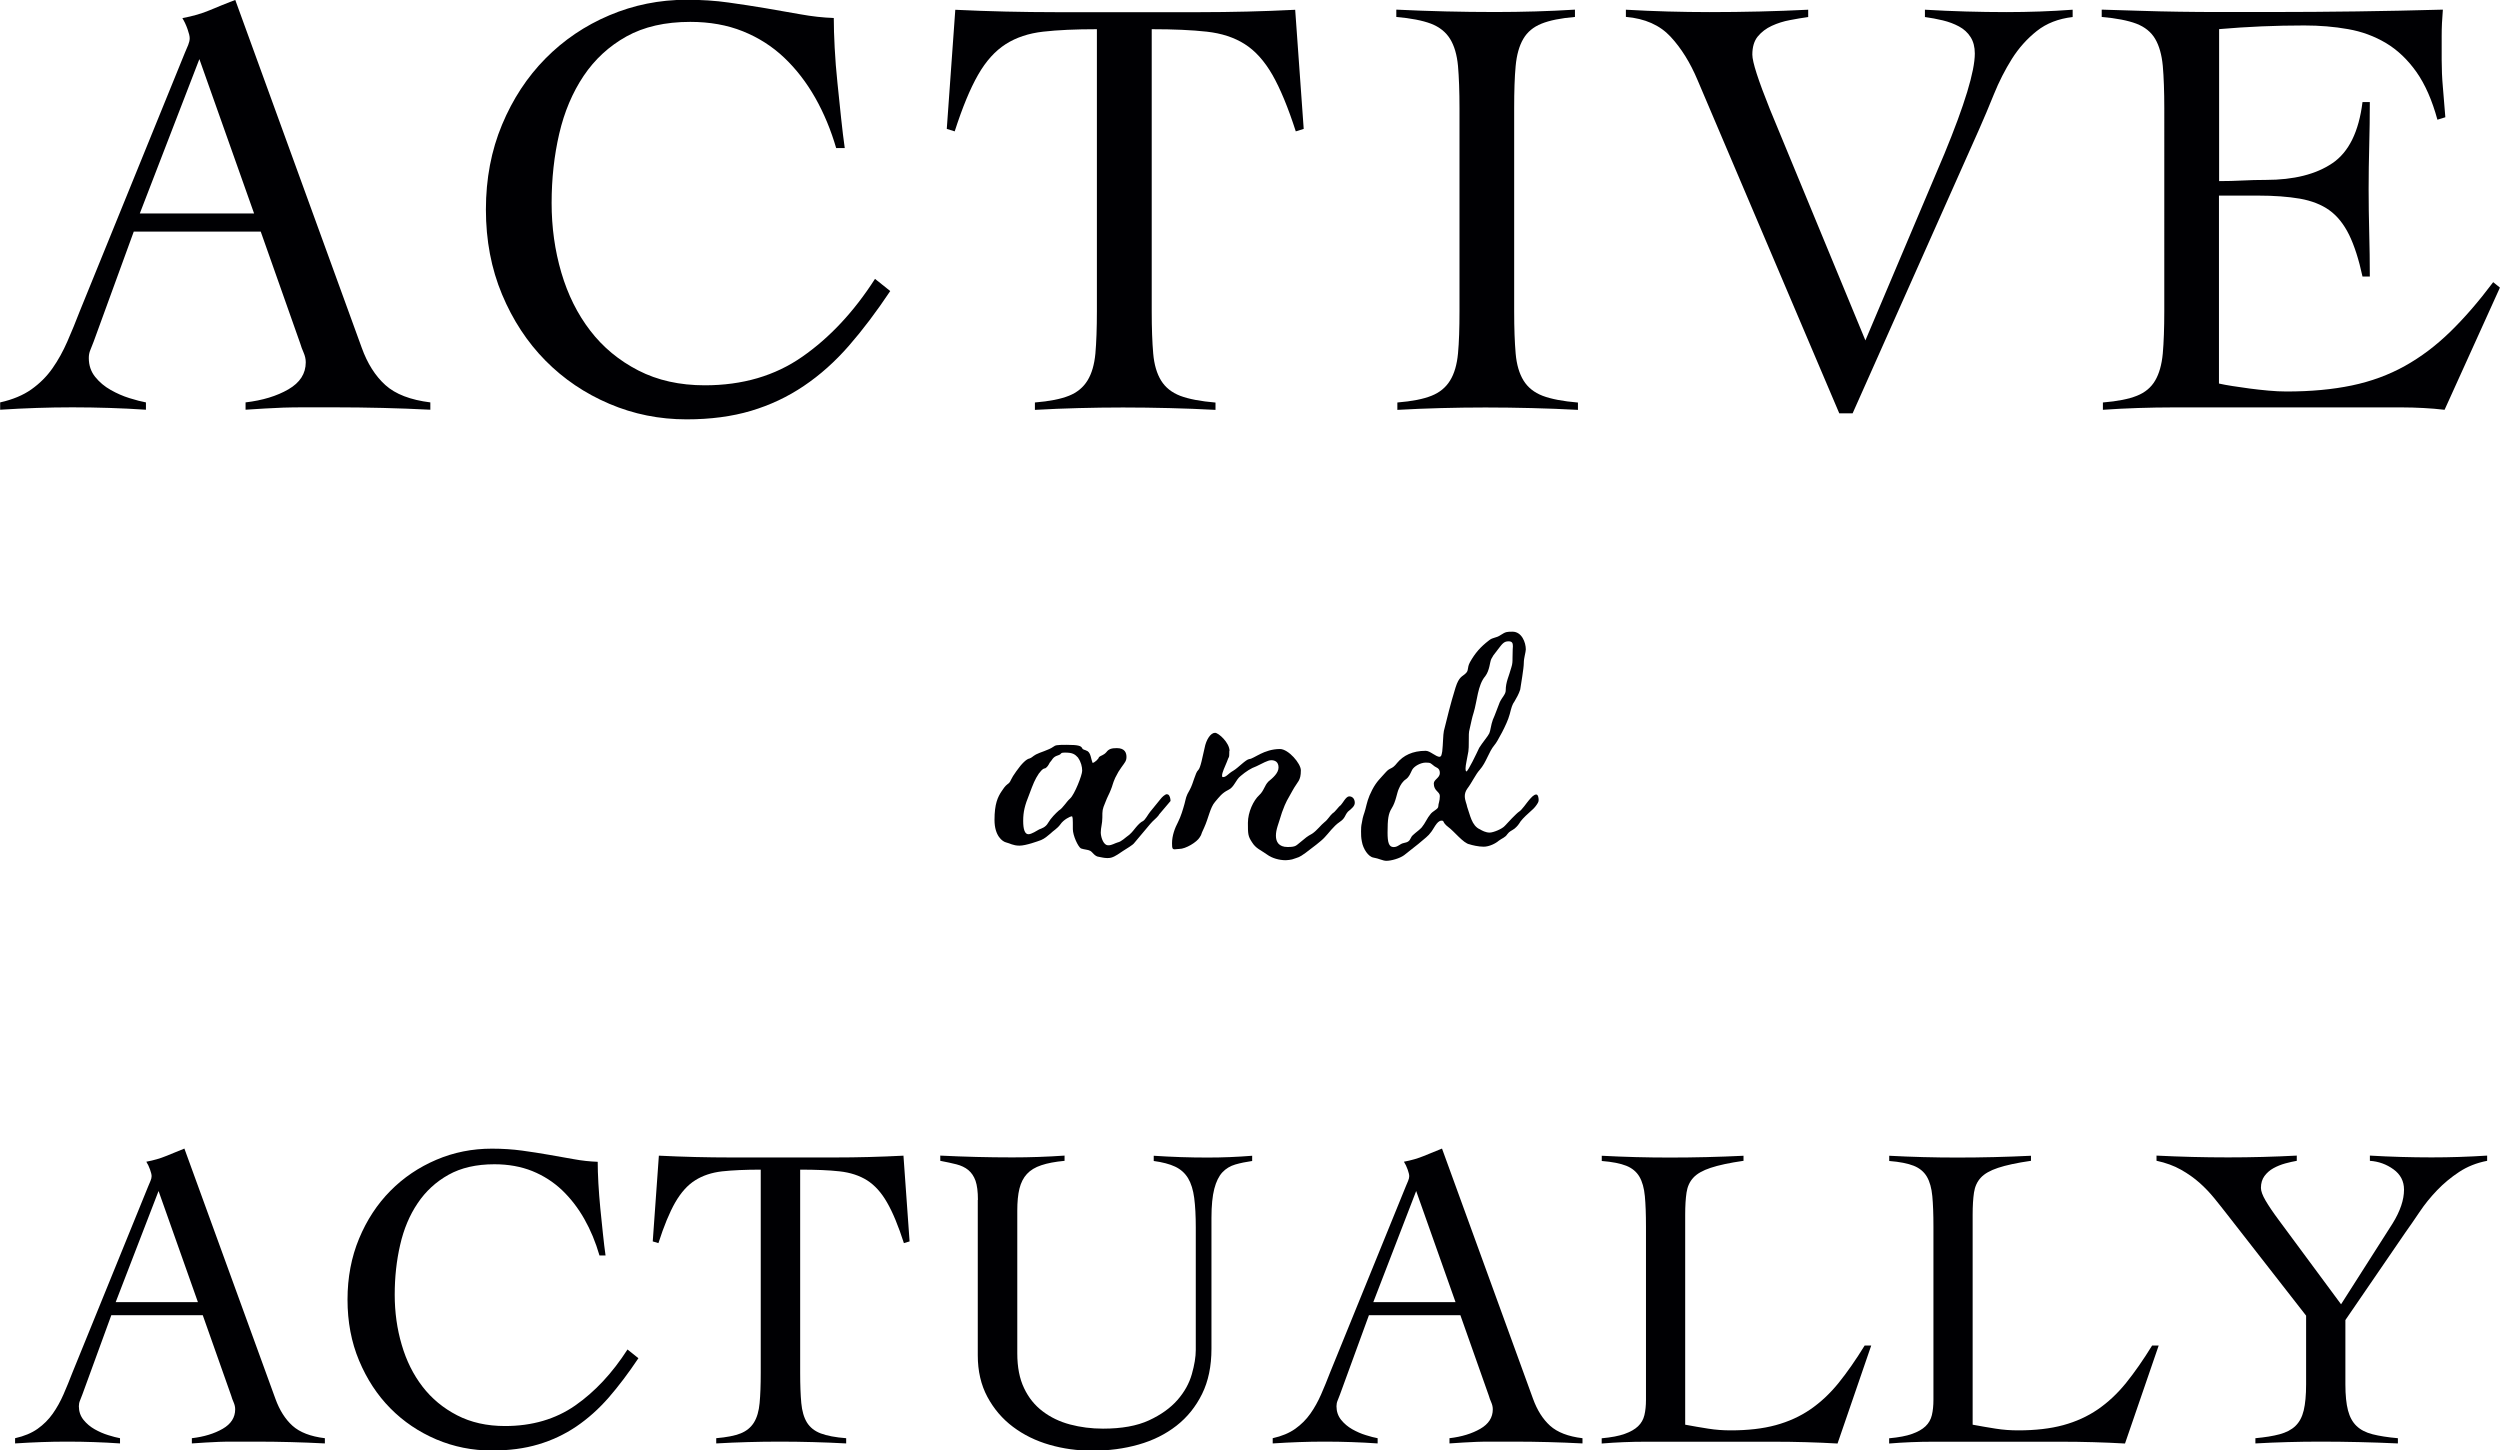
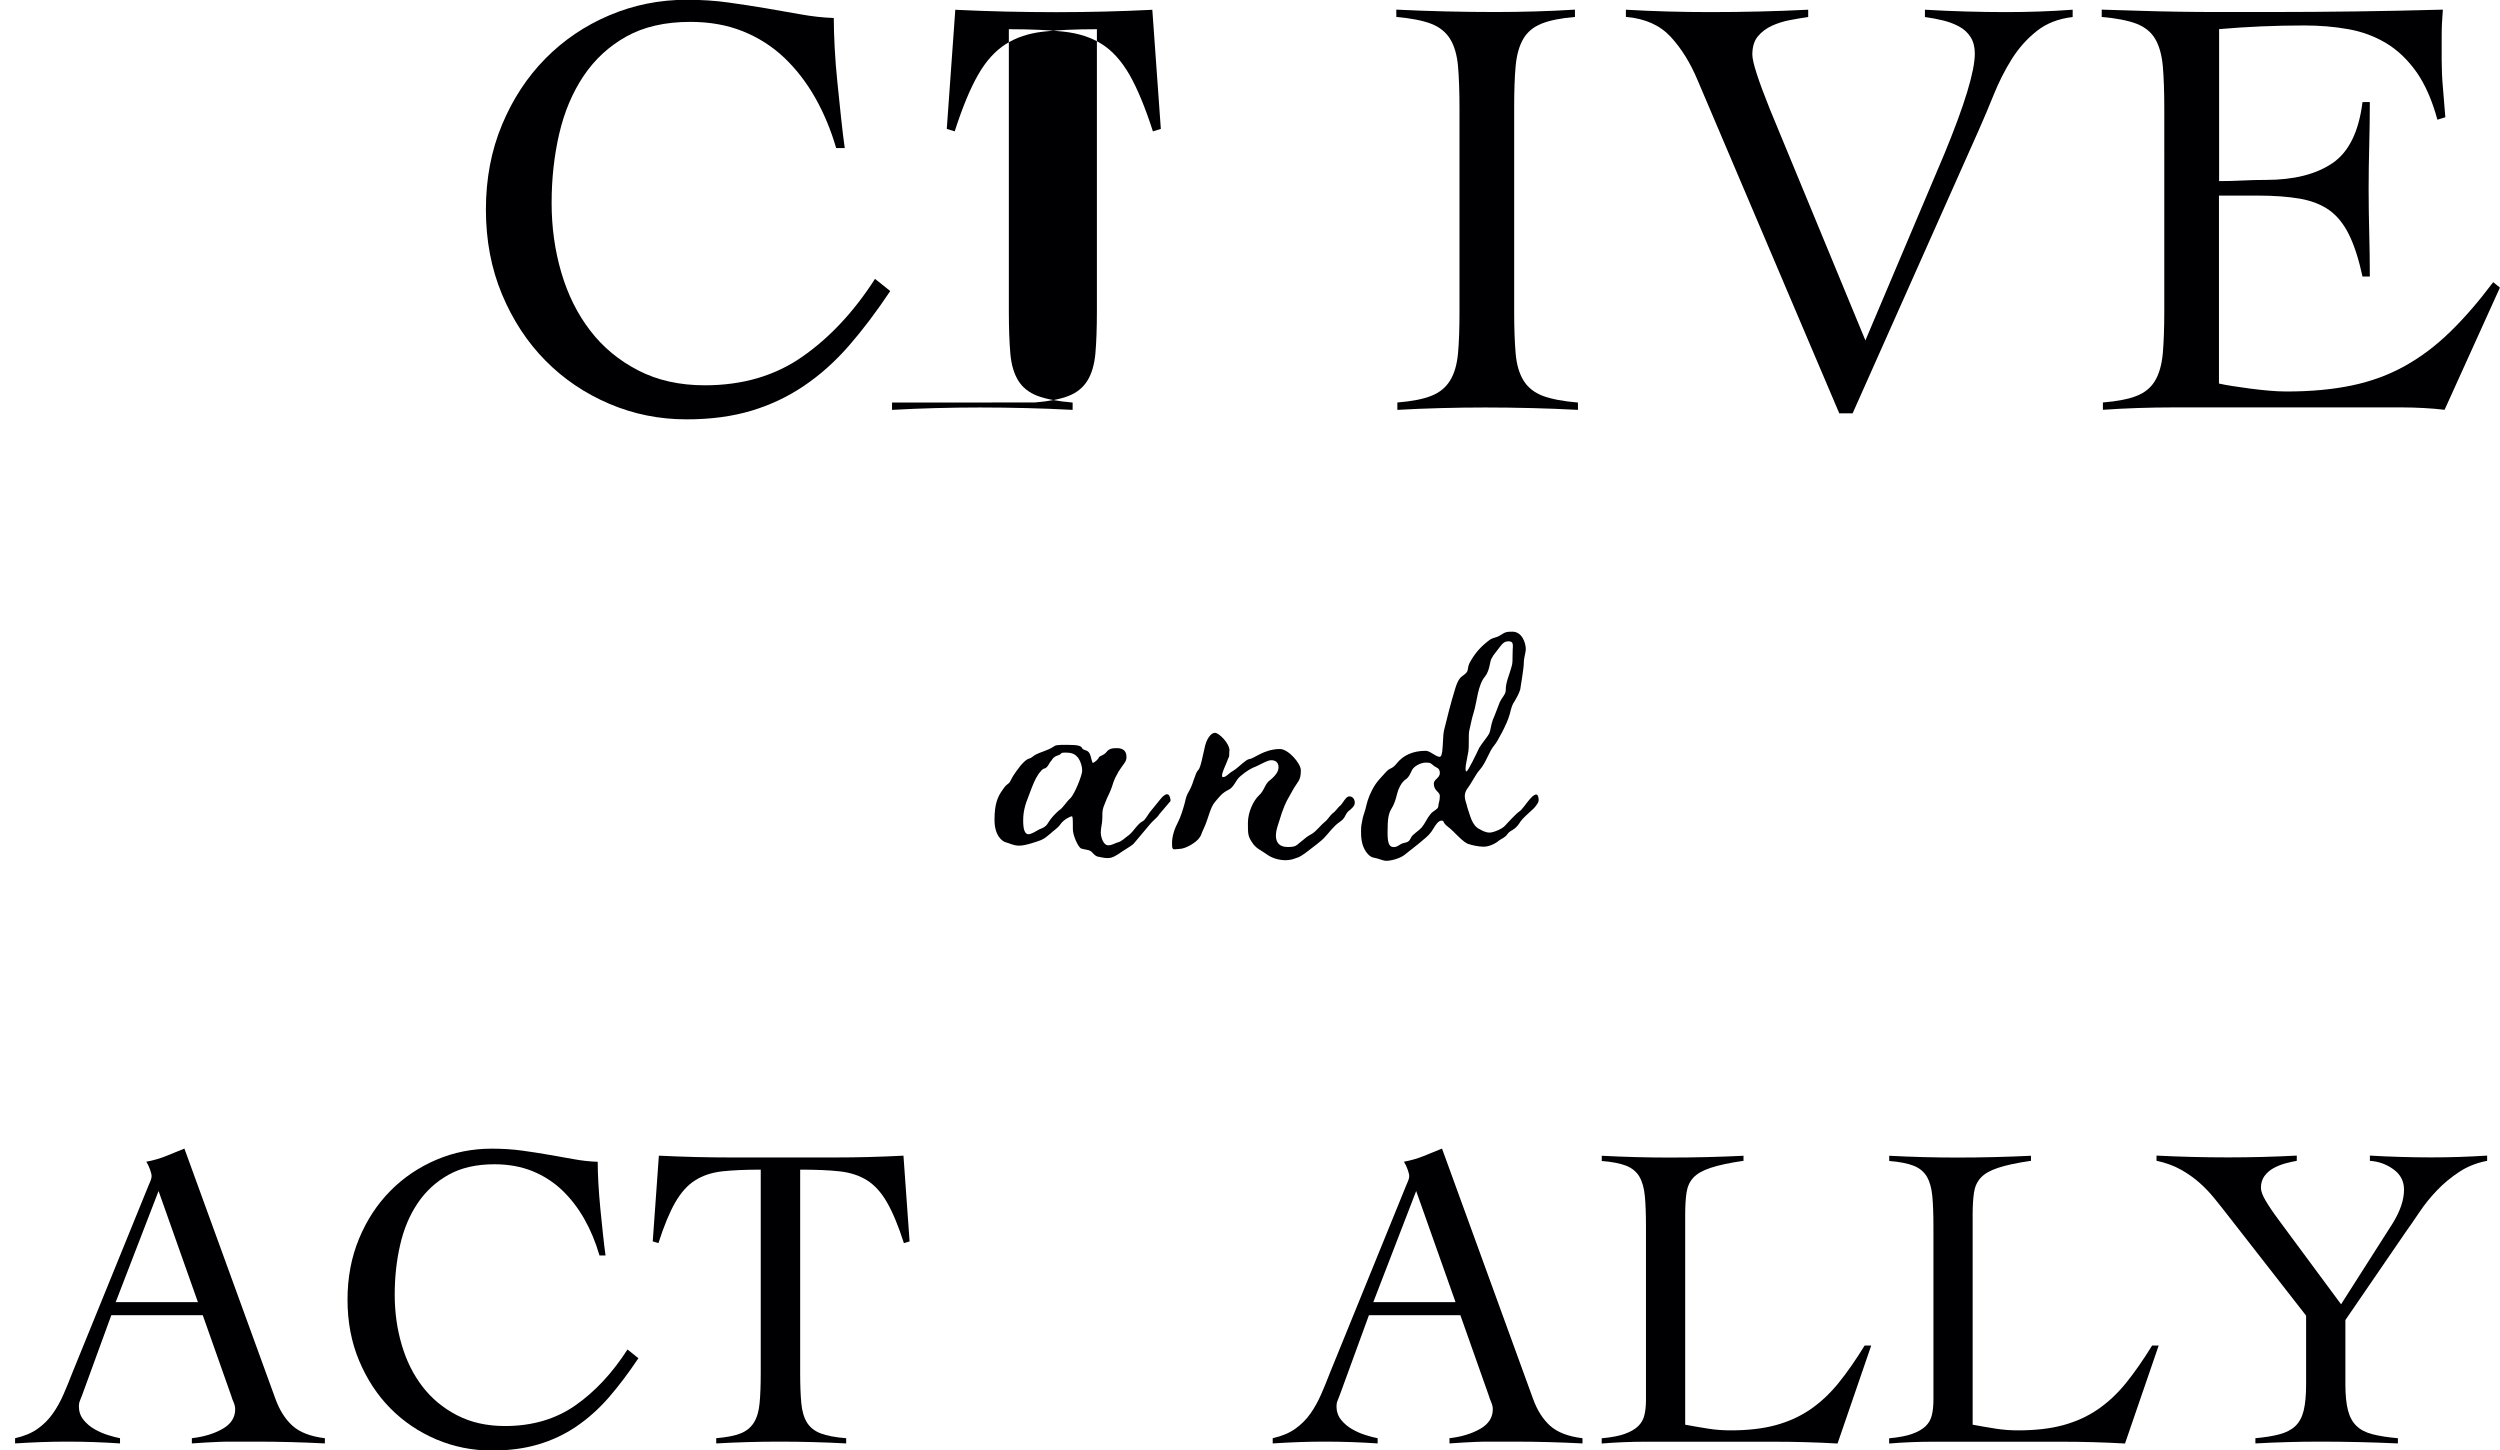
<svg xmlns="http://www.w3.org/2000/svg" id="Layer_2" data-name="Layer 2" viewBox="0 0 334.74 194.21">
  <defs>
    <style>
      .cls-1 {
        fill: #000003;
        stroke-width: 0px;
      }
    </style>
  </defs>
  <g id="_レイヤー_1" data-name="レイヤー 1">
    <g>
      <g>
-         <path class="cls-1" d="M17.91,31.01l-5.37,14.73c-.16.44-.31.81-.45,1.14s-.2.68-.2,1.06c0,.98.29,1.82.85,2.52.57.71,1.26,1.29,2.08,1.75.81.46,1.65.83,2.52,1.1.87.27,1.6.46,2.2.57v.98c-1.63-.11-3.26-.19-4.88-.24-1.63-.05-3.28-.08-4.96-.08s-3.22.03-4.76.08c-1.55.05-3.19.13-4.92.24v-.98c1.68-.38,3.08-.96,4.19-1.75,1.11-.79,2.05-1.72,2.81-2.81.76-1.08,1.42-2.28,1.99-3.58.57-1.3,1.13-2.66,1.67-4.07L24.75,7.08c.16-.38.31-.73.45-1.06.13-.33.2-.62.2-.9s-.1-.68-.29-1.22c-.19-.54-.42-1.03-.69-1.47,1.41-.27,2.63-.62,3.66-1.06,1.03-.43,2.17-.9,3.42-1.38l16.93,46.56c.76,2.12,1.82,3.79,3.17,5.01s3.36,1.99,6.02,2.32v.98c-2.17-.11-4.3-.19-6.39-.24-2.09-.05-4.27-.08-6.55-.08h-3.83c-1.09,0-2.06.01-2.93.04-.87.03-1.7.07-2.48.12-.79.05-1.64.11-2.56.16v-.98c2.28-.27,4.19-.85,5.74-1.75s2.32-2.1,2.32-3.62c0-.43-.1-.87-.29-1.3-.19-.43-.34-.84-.45-1.22l-5.29-14.98h-17.01ZM26.7,7.9l-7.98,20.68h15.3l-7.33-20.68Z" />
        <path class="cls-1" d="M111.97,19.86c-.71-2.44-1.64-4.69-2.81-6.76-1.17-2.06-2.55-3.85-4.15-5.37-1.6-1.52-3.45-2.7-5.54-3.54-2.09-.84-4.44-1.26-7.04-1.26-3.37,0-6.21.65-8.55,1.95-2.33,1.3-4.25,3.07-5.74,5.29-1.49,2.23-2.58,4.8-3.26,7.73-.68,2.93-1.02,6.02-1.02,9.28s.43,6.36,1.3,9.32c.87,2.96,2.16,5.55,3.87,7.77,1.71,2.23,3.85,4,6.43,5.33,2.58,1.33,5.55,1.99,8.91,1.99,5.05,0,9.4-1.27,13.06-3.83,3.66-2.55,6.91-6.02,9.73-10.42l2.04,1.63c-1.85,2.77-3.69,5.21-5.54,7.33-1.85,2.12-3.85,3.91-6.02,5.37-2.17,1.47-4.53,2.58-7.08,3.34-2.55.76-5.43,1.14-8.63,1.14-3.64,0-7.08-.69-10.34-2.08s-6.11-3.31-8.55-5.78c-2.44-2.47-4.38-5.43-5.82-8.87-1.44-3.45-2.16-7.23-2.16-11.36s.72-7.91,2.16-11.36c1.44-3.45,3.38-6.4,5.82-8.87,2.44-2.47,5.29-4.4,8.55-5.78,3.26-1.38,6.7-2.08,10.34-2.08,2.01,0,3.88.12,5.62.37,1.74.24,3.4.5,5.01.77,1.6.27,3.15.54,4.64.81,1.49.27,2.97.44,4.44.49,0,1.14.04,2.47.12,3.99.08,1.52.2,3.08.37,4.68.16,1.6.33,3.17.49,4.72.16,1.55.33,2.89.49,4.03h-1.14Z" />
-         <path class="cls-1" d="M138.57,53.89c1.95-.16,3.47-.46,4.56-.9,1.08-.43,1.91-1.11,2.48-2.04.57-.92.92-2.13,1.06-3.62.13-1.49.2-3.38.2-5.66V3.91c-2.88,0-5.28.11-7.2.33-1.93.22-3.6.77-5.01,1.67s-2.65,2.27-3.7,4.11c-1.06,1.85-2.1,4.37-3.13,7.57l-1.06-.33,1.14-15.95c2.28.11,4.53.19,6.76.24,2.22.05,4.48.08,6.76.08h19.13c2.17,0,4.31-.03,6.43-.08,2.12-.05,4.26-.13,6.43-.24l1.14,15.95-1.06.33c-1.03-3.2-2.08-5.73-3.13-7.57-1.06-1.84-2.29-3.22-3.7-4.11-1.41-.9-3.11-1.45-5.09-1.67-1.98-.22-4.44-.33-7.37-.33v37.77c0,2.28.07,4.17.2,5.66.13,1.49.49,2.7,1.06,3.62.57.92,1.42,1.6,2.56,2.04,1.14.43,2.71.73,4.72.9v.98c-2.06-.11-4.12-.19-6.19-.24-2.06-.05-4.12-.08-6.19-.08s-3.99.03-5.94.08c-1.95.05-3.91.13-5.86.24v-.98Z" />
+         <path class="cls-1" d="M138.57,53.89c1.95-.16,3.47-.46,4.56-.9,1.08-.43,1.91-1.11,2.48-2.04.57-.92.92-2.13,1.06-3.62.13-1.49.2-3.38.2-5.66V3.91c-2.88,0-5.28.11-7.2.33-1.93.22-3.6.77-5.01,1.67s-2.65,2.27-3.7,4.11c-1.06,1.85-2.1,4.37-3.13,7.57l-1.06-.33,1.14-15.95c2.28.11,4.53.19,6.76.24,2.22.05,4.48.08,6.76.08c2.17,0,4.31-.03,6.43-.08,2.12-.05,4.26-.13,6.43-.24l1.14,15.95-1.06.33c-1.03-3.2-2.08-5.73-3.13-7.57-1.06-1.84-2.29-3.22-3.7-4.11-1.41-.9-3.11-1.45-5.09-1.67-1.98-.22-4.44-.33-7.37-.33v37.77c0,2.28.07,4.17.2,5.66.13,1.49.49,2.7,1.06,3.62.57.92,1.42,1.6,2.56,2.04,1.14.43,2.71.73,4.72.9v.98c-2.06-.11-4.12-.19-6.19-.24-2.06-.05-4.12-.08-6.19-.08s-3.99.03-5.94.08c-1.95.05-3.91.13-5.86.24v-.98Z" />
        <path class="cls-1" d="M187.12,53.89c1.95-.16,3.47-.46,4.56-.9,1.08-.43,1.91-1.11,2.48-2.04.57-.92.92-2.13,1.06-3.62.14-1.49.2-3.38.2-5.66V14.49c0-2.28-.07-4.16-.2-5.66-.14-1.49-.49-2.7-1.06-3.62-.57-.92-1.42-1.6-2.56-2.04-1.14-.43-2.69-.73-4.64-.9v-.98c2.28.11,4.49.19,6.63.24,2.14.05,4.36.08,6.63.08,1.79,0,3.58-.03,5.37-.08,1.79-.05,3.55-.13,5.29-.24v.98c-1.9.16-3.39.46-4.48.9-1.09.44-1.9,1.11-2.44,2.04-.54.92-.88,2.13-1.02,3.62-.14,1.49-.2,3.38-.2,5.66v27.19c0,2.28.07,4.17.2,5.66.13,1.49.49,2.7,1.06,3.62.57.92,1.42,1.6,2.56,2.04,1.14.43,2.71.73,4.72.9v.98c-2.06-.11-4.12-.19-6.19-.24-2.06-.05-4.12-.08-6.19-.08s-3.99.03-5.94.08c-1.95.05-3.91.13-5.86.24v-.98Z" />
        <path class="cls-1" d="M217.69,1.3c1.9.11,3.77.19,5.62.24,1.84.05,3.72.08,5.62.08,2.28,0,4.5-.03,6.67-.08,2.17-.05,4.34-.13,6.51-.24v.98c-.76.11-1.58.24-2.44.41-.87.16-1.68.42-2.44.77-.76.35-1.38.83-1.87,1.42-.49.6-.73,1.41-.73,2.44,0,.98.79,3.42,2.36,7.33l12.78,30.93,10.58-24.99c2.71-6.57,4.07-11.04,4.07-13.43,0-.87-.19-1.6-.57-2.2-.38-.6-.9-1.07-1.55-1.42-.65-.35-1.37-.62-2.16-.81-.79-.19-1.59-.34-2.4-.45v-.98c1.84.11,3.68.19,5.49.24,1.82.05,3.62.08,5.41.08,1.52,0,3.01-.03,4.48-.08,1.46-.05,2.93-.13,4.4-.24v.98c-1.9.22-3.5.84-4.8,1.87-1.3,1.03-2.42,2.28-3.34,3.74-.92,1.47-1.72,3.04-2.4,4.72-.68,1.68-1.34,3.26-1.99,4.72l-16.93,38.01h-1.79l-18.97-44.61c-.98-2.33-2.18-4.27-3.62-5.82-1.44-1.55-3.43-2.43-5.98-2.65v-.98Z" />
        <path class="cls-1" d="M297.13,51.36c.49.11,1.08.22,1.79.33.71.11,1.47.22,2.28.33.81.11,1.66.2,2.52.28.87.08,1.68.12,2.44.12,3.26,0,6.17-.27,8.75-.81,2.58-.54,4.94-1.41,7.08-2.6,2.14-1.19,4.16-2.71,6.06-4.56,1.9-1.84,3.83-4.07,5.78-6.67l.9.73-7.41,16.36c-.92-.11-1.87-.19-2.85-.24-.98-.05-1.93-.08-2.85-.08h-30.61c-1.57,0-3.15.03-4.72.08-1.57.05-3.15.13-4.72.24v-.98c1.95-.16,3.47-.46,4.56-.9,1.08-.43,1.9-1.11,2.44-2.04.54-.92.88-2.13,1.02-3.62.13-1.49.2-3.38.2-5.66V14.49c0-2.28-.07-4.16-.2-5.66-.14-1.49-.48-2.7-1.02-3.62-.54-.92-1.38-1.6-2.52-2.04-1.14-.43-2.69-.73-4.64-.9v-.98c1.84.05,3.59.11,5.25.16,1.65.05,3.36.1,5.13.12,1.76.03,3.63.04,5.62.04h6.72c3.8,0,7.6-.03,11.4-.08,3.8-.05,7.65-.13,11.56-.24-.05.6-.09,1.19-.12,1.79-.03.6-.04,1.17-.04,1.71v3.26c0,1.19.05,2.4.16,3.62.11,1.22.22,2.56.33,4.03l-1.06.33c-.71-2.6-1.64-4.73-2.81-6.39-1.17-1.65-2.52-2.94-4.07-3.87-1.55-.92-3.24-1.55-5.09-1.87-1.85-.33-3.8-.49-5.86-.49-3.8,0-7.6.16-11.4.49v20.35c1.08,0,2.13-.03,3.13-.08,1-.05,2.05-.08,3.13-.08,3.74,0,6.72-.75,8.91-2.24,2.2-1.49,3.54-4.22,4.03-8.18h.98c0,1.95-.03,3.91-.08,5.86-.05,1.95-.08,3.88-.08,5.78s.03,3.91.08,5.86c.05,1.95.08,3.91.08,5.86h-.98c-.49-2.28-1.09-4.14-1.79-5.58-.71-1.44-1.59-2.54-2.65-3.3-1.06-.76-2.38-1.27-3.95-1.55-1.58-.27-3.45-.41-5.62-.41h-5.21v25.15Z" />
        <path class="cls-1" d="M14.9,176.11l-3.87,10.6c-.12.31-.22.59-.32.82s-.15.49-.15.76c0,.7.21,1.31.62,1.82.41.51.91.93,1.49,1.26.59.33,1.19.6,1.82.79.62.2,1.15.33,1.58.41v.7c-1.17-.08-2.34-.14-3.51-.18-1.17-.04-2.36-.06-3.57-.06s-2.31.02-3.43.06c-1.11.04-2.29.1-3.54.18v-.7c1.21-.27,2.22-.69,3.02-1.26.8-.57,1.47-1.24,2.02-2.02.55-.78,1.03-1.64,1.44-2.58.41-.94.81-1.91,1.2-2.93l10.13-24.9c.12-.27.22-.53.32-.76.1-.23.15-.45.15-.64s-.07-.49-.21-.88c-.14-.39-.3-.74-.5-1.05,1.01-.19,1.89-.45,2.64-.76.74-.31,1.56-.64,2.46-1l12.19,33.51c.55,1.52,1.31,2.72,2.28,3.6.98.88,2.42,1.44,4.34,1.67v.7c-1.56-.08-3.1-.14-4.6-.18-1.5-.04-3.08-.06-4.72-.06h-2.75c-.78,0-1.49,0-2.11.03-.62.02-1.22.05-1.79.09-.57.04-1.18.08-1.84.12v-.7c1.64-.19,3.02-.62,4.13-1.26,1.11-.64,1.67-1.51,1.67-2.61,0-.31-.07-.62-.21-.94-.14-.31-.24-.6-.32-.88l-3.81-10.78h-12.24ZM21.23,159.47l-5.74,14.88h11.01l-5.27-14.88Z" />
        <path class="cls-1" d="M80.26,168.08c-.51-1.76-1.18-3.38-2.02-4.86-.84-1.48-1.84-2.77-2.99-3.87-1.15-1.09-2.48-1.94-3.98-2.55-1.5-.6-3.19-.91-5.07-.91-2.42,0-4.47.47-6.15,1.41-1.68.94-3.06,2.21-4.13,3.81-1.08,1.6-1.86,3.46-2.34,5.57-.49,2.11-.73,4.34-.73,6.68s.31,4.58.94,6.71c.62,2.13,1.55,3.99,2.78,5.59,1.23,1.6,2.77,2.88,4.63,3.84,1.85.96,3.99,1.44,6.42,1.44,3.63,0,6.77-.92,9.4-2.75,2.64-1.84,4.97-4.34,7-7.5l1.46,1.17c-1.33,1.99-2.66,3.75-3.98,5.27-1.33,1.52-2.77,2.81-4.33,3.87-1.56,1.05-3.26,1.86-5.1,2.4-1.84.55-3.91.82-6.21.82-2.62,0-5.1-.5-7.44-1.49-2.34-1-4.39-2.38-6.15-4.16-1.76-1.78-3.15-3.91-4.19-6.39-1.04-2.48-1.55-5.2-1.55-8.17s.52-5.69,1.55-8.17c1.03-2.48,2.43-4.61,4.19-6.39,1.76-1.78,3.81-3.16,6.15-4.16,2.34-1,4.82-1.49,7.44-1.49,1.44,0,2.79.09,4.04.26s2.45.36,3.6.56c1.15.2,2.26.39,3.34.59,1.07.2,2.14.31,3.19.35,0,.82.03,1.78.09,2.87.06,1.09.15,2.22.26,3.37.12,1.15.23,2.28.35,3.4s.23,2.08.35,2.9h-.82Z" />
        <path class="cls-1" d="M95.88,192.57c1.41-.12,2.5-.33,3.28-.64.78-.31,1.38-.8,1.79-1.46.41-.66.66-1.53.76-2.61.1-1.07.15-2.43.15-4.07v-27.18c-2.07,0-3.8.08-5.18.23-1.39.16-2.59.56-3.6,1.2-1.02.64-1.9,1.63-2.67,2.96-.76,1.33-1.51,3.14-2.25,5.45l-.76-.23.82-11.48c1.64.08,3.26.14,4.86.18,1.6.04,3.22.06,4.86.06h13.77c1.56,0,3.11-.02,4.63-.06,1.52-.04,3.07-.1,4.63-.18l.82,11.48-.76.23c-.74-2.3-1.49-4.12-2.26-5.45-.76-1.33-1.65-2.31-2.67-2.96-1.02-.64-2.24-1.04-3.66-1.2-1.43-.16-3.19-.23-5.3-.23v27.18c0,1.64.05,3,.15,4.07.1,1.07.35,1.94.76,2.61.41.66,1.03,1.15,1.85,1.46.82.31,1.95.53,3.4.64v.7c-1.48-.08-2.97-.14-4.45-.18-1.49-.04-2.97-.06-4.45-.06s-2.87.02-4.28.06c-1.41.04-2.81.1-4.22.18v-.7Z" />
-         <path class="cls-1" d="M130.94,160.65c0-1.09-.11-1.94-.32-2.55-.22-.61-.54-1.08-.97-1.44-.43-.35-.96-.6-1.58-.76-.62-.16-1.35-.31-2.17-.47v-.7c1.64.08,3.25.14,4.83.18,1.58.04,3.19.06,4.83.06,1.17,0,2.33-.02,3.49-.06,1.15-.04,2.31-.1,3.49-.18v.7c-1.25.12-2.29.31-3.11.59-.82.27-1.46.66-1.93,1.17-.47.51-.8,1.16-1,1.96-.2.8-.29,1.79-.29,2.96v19.1c0,1.84.3,3.39.91,4.66.6,1.27,1.43,2.3,2.49,3.1,1.05.8,2.27,1.39,3.66,1.76,1.39.37,2.86.56,4.42.56,2.5,0,4.55-.37,6.15-1.11,1.6-.74,2.87-1.65,3.81-2.72.94-1.07,1.58-2.23,1.93-3.46.35-1.23.53-2.31.53-3.25v-16.4c0-1.56-.07-2.88-.21-3.95-.14-1.07-.41-1.95-.82-2.64-.41-.68-.99-1.2-1.73-1.55-.74-.35-1.7-.6-2.87-.76v-.7c1.21.08,2.41.14,3.6.18,1.19.04,2.39.06,3.6.06,1.02,0,2.01-.02,2.99-.06.98-.04,1.97-.1,2.99-.18v.7c-.82.12-1.57.27-2.26.47-.68.2-1.26.55-1.73,1.05-.47.51-.83,1.24-1.08,2.2-.25.96-.38,2.26-.38,3.9v17.52c0,2.34-.42,4.36-1.26,6.06-.84,1.7-1.98,3.12-3.43,4.25-1.45,1.13-3.13,1.97-5.07,2.52-1.93.55-3.99.82-6.18.82-1.99,0-3.91-.26-5.74-.79-1.84-.53-3.47-1.33-4.89-2.4-1.43-1.07-2.57-2.41-3.43-4.01-.86-1.6-1.29-3.46-1.29-5.57v-20.8Z" />
        <path class="cls-1" d="M183.29,176.11l-3.87,10.6c-.12.31-.22.59-.32.82s-.15.49-.15.76c0,.7.21,1.31.62,1.82.41.51.91.93,1.49,1.26.59.33,1.19.6,1.82.79.62.2,1.15.33,1.58.41v.7c-1.17-.08-2.34-.14-3.51-.18-1.17-.04-2.36-.06-3.57-.06s-2.31.02-3.43.06c-1.11.04-2.29.1-3.54.18v-.7c1.21-.27,2.22-.69,3.02-1.26.8-.57,1.47-1.24,2.02-2.02.55-.78,1.03-1.64,1.44-2.58.41-.94.81-1.91,1.2-2.93l10.13-24.9c.12-.27.22-.53.32-.76.1-.23.15-.45.15-.64s-.07-.49-.21-.88c-.14-.39-.3-.74-.5-1.05,1.01-.19,1.89-.45,2.64-.76.74-.31,1.56-.64,2.46-1l12.19,33.51c.55,1.52,1.31,2.72,2.28,3.6.98.88,2.42,1.44,4.34,1.67v.7c-1.56-.08-3.1-.14-4.6-.18-1.5-.04-3.08-.06-4.72-.06h-2.75c-.78,0-1.49,0-2.11.03-.62.02-1.22.05-1.79.09-.57.04-1.18.08-1.84.12v-.7c1.64-.19,3.02-.62,4.13-1.26,1.11-.64,1.67-1.51,1.67-2.61,0-.31-.07-.62-.21-.94-.14-.31-.24-.6-.32-.88l-3.81-10.78h-12.24ZM189.62,159.47l-5.74,14.88h11.01l-5.27-14.88Z" />
        <path class="cls-1" d="M233.43,155.43c-1.87.27-3.34.59-4.39.94s-1.83.79-2.31,1.32c-.49.53-.79,1.19-.91,1.99-.12.8-.18,1.79-.18,2.96v28.12c1.05.2,2.08.37,3.08.53,1,.16,2,.23,3.02.23,2.3,0,4.31-.23,6.03-.7s3.26-1.17,4.63-2.11c1.37-.94,2.63-2.12,3.78-3.54,1.15-1.43,2.31-3.09,3.49-5.01h.88l-4.51,13.12c-1.41-.08-2.82-.14-4.25-.18-1.43-.04-2.84-.06-4.25-.06h-17.22c-.98,0-1.95.02-2.93.06-.98.04-1.95.1-2.93.18v-.7c1.29-.12,2.31-.31,3.08-.59.76-.27,1.36-.61,1.79-1.02.43-.41.71-.91.85-1.49.14-.59.21-1.27.21-2.05v-23.2c0-1.64-.05-3-.15-4.07-.1-1.07-.34-1.94-.73-2.61-.39-.66-.98-1.15-1.76-1.46-.78-.31-1.88-.53-3.28-.64v-.7c1.52.08,3.04.14,4.54.18,1.5.04,3.02.06,4.54.06,1.64,0,3.29-.02,4.95-.06,1.66-.04,3.31-.1,4.95-.18v.7Z" />
        <path class="cls-1" d="M271.92,155.43c-1.87.27-3.34.59-4.39.94s-1.83.79-2.31,1.32c-.49.53-.79,1.19-.91,1.99-.12.8-.18,1.79-.18,2.96v28.12c1.05.2,2.08.37,3.08.53,1,.16,2,.23,3.02.23,2.3,0,4.31-.23,6.03-.7s3.26-1.17,4.63-2.11c1.37-.94,2.63-2.12,3.78-3.54,1.15-1.43,2.31-3.09,3.49-5.01h.88l-4.51,13.12c-1.41-.08-2.82-.14-4.25-.18-1.43-.04-2.84-.06-4.25-.06h-17.22c-.98,0-1.95.02-2.93.06-.98.04-1.95.1-2.93.18v-.7c1.29-.12,2.31-.31,3.08-.59.76-.27,1.36-.61,1.79-1.02.43-.41.71-.91.85-1.49.14-.59.21-1.27.21-2.05v-23.2c0-1.64-.05-3-.15-4.07-.1-1.07-.34-1.94-.73-2.61-.39-.66-.98-1.15-1.76-1.46-.78-.31-1.88-.53-3.28-.64v-.7c1.52.08,3.04.14,4.54.18,1.5.04,3.02.06,4.54.06,1.64,0,3.29-.02,4.95-.06,1.66-.04,3.31-.1,4.95-.18v.7Z" />
        <path class="cls-1" d="M288.73,154.73c1.64.08,3.24.14,4.8.18,1.56.04,3.16.06,4.8.06,1.52,0,3.06-.02,4.6-.06,1.54-.04,3.08-.1,4.6-.18v.7c-.47.08-.99.2-1.55.35-.57.16-1.09.37-1.58.64-.49.27-.89.63-1.2,1.05-.31.43-.47.96-.47,1.58,0,.43.21,1,.62,1.7.41.7,1,1.58,1.79,2.64l8.32,11.25,6.91-10.84c1.01-1.64,1.52-3.14,1.52-4.51,0-1.13-.47-2.04-1.41-2.72-.94-.68-1.99-1.06-3.16-1.14v-.7c1.37.08,2.74.14,4.13.18,1.39.04,2.76.06,4.13.06,1.25,0,2.49-.02,3.72-.06,1.23-.04,2.47-.1,3.72-.18v.7c-1.41.27-2.66.77-3.75,1.49-1.09.72-2.08,1.54-2.96,2.46-.88.92-1.66,1.88-2.34,2.9-.68,1.02-1.32,1.93-1.9,2.75l-8.03,11.72v8.61c0,1.45.12,2.61.35,3.49.23.88.61,1.57,1.14,2.08.53.51,1.24.88,2.14,1.11s2.03.41,3.4.53v.7c-1.76-.08-3.5-.14-5.21-.18-1.72-.04-3.46-.06-5.21-.06-1.45,0-2.89.02-4.33.06-1.45.04-2.89.1-4.33.18v-.7c1.29-.12,2.37-.29,3.25-.53s1.58-.6,2.11-1.11c.53-.51.9-1.2,1.11-2.08.21-.88.32-2.04.32-3.49v-9.2l-10.6-13.59c-.55-.7-1.11-1.42-1.7-2.14-.59-.72-1.24-1.41-1.96-2.05-.72-.64-1.55-1.23-2.49-1.76-.94-.53-2.03-.93-3.28-1.2v-.7Z" />
      </g>
      <g>
        <path class="cls-1" d="M147.17,101.36c.22-.21.59-.21.97-.65.32-.43.7-.54,1.4-.54,1.13,0,1.29.7,1.29,1.18,0,.54-.22.75-.65,1.35-.43.65-.43.59-.86,1.45-.38.86-.32.97-.59,1.61-.22.59-.43.86-.75,1.72-.38.91-.38,1.02-.38,1.99,0,.81-.21,1.34-.21,1.99,0,.54.27,1.45.75,1.67.11.05.22.05.32.05.38,0,.81-.27,1.18-.38.54-.11,1.02-.65,1.56-1.02.48-.43.59-.65.91-1.02.32-.38.65-.7.91-.81.32-.16.7-.91.97-1.24l1.4-1.72c.16-.22.59-.65.86-.65.05,0,.11.05.16.05.21.11.32.54.32.86l-1.51,1.78c-.05.16-.54.65-.91.97-.38.38-.81.97-2.42,2.85-.21.32-1.13.81-1.51,1.08-.43.27-1.02.75-1.61.91-.16.05-.38.05-.54.05-.38,0-.81-.11-1.08-.16-.59-.05-.86-.65-1.18-.81-.27-.16-.81-.16-1.24-.32-.38-.22-1.08-1.72-1.08-2.58,0-1.45,0-1.72-.16-1.72s-1.08.43-1.51,1.08c-.43.59-.97.86-1.34,1.24-.38.32-.75.65-1.24.86-.43.16-2.04.75-2.9.75s-1.29-.32-1.78-.43c-.48-.11-1.56-.86-1.56-3.01s.43-3.07.97-3.87c.54-.81.59-.75.97-1.08.27-.27.22-.54.97-1.56.75-1.08,1.4-1.67,1.78-1.72.32-.11.38-.27.86-.54s1.72-.59,2.31-1.02c.32-.22.38-.27,1.83-.27,1.61,0,1.88.16,2.04.43.11.27.27.16.75.43.43.32.43,1.02.65,1.56.22,0,.86-.54.86-.81ZM144.37,101.47c-.43-.48-.75-.7-1.72-.7-.86,0-.32.16-1.02.38-.7.21-.75.65-1.08.97-.16.32-.32.59-.59.75-.22.05-.32,0-.86.7-.54.81-.75,1.35-1.29,2.8-.59,1.45-.81,2.31-.81,3.55,0,1.13.22,1.78.7,1.78.43,0,1.13-.48,1.45-.65.27-.11.86-.27,1.18-.86.38-.65,1.02-1.29,1.45-1.67.54-.32.97-1.13,1.51-1.61.59-.54,1.61-3.12,1.61-3.71,0-.54-.16-1.18-.54-1.72Z" />
        <path class="cls-1" d="M164.6,100.55c0,1.13-.05.59-.32,1.45-.27.65-.65,1.45-.65,1.83,0,.11,0,.22.11.22.48,0,.65-.43,1.4-.86.65-.38,1.67-1.51,2.15-1.56.54,0,1.94-1.34,4.09-1.34,1.13,0,2.8,1.94,2.8,2.85,0,1.45-.43,1.45-1.13,2.74-.7,1.29-.81,1.29-1.4,2.9-.48,1.61-.81,2.26-.81,3.12,0,.81.38,1.51,1.56,1.51s1.13-.21,1.78-.7c.65-.54.81-.7,1.51-1.08.65-.43,1.18-1.18,1.67-1.56.43-.32.7-.86,1.08-1.18.38-.22.75-.86,1.08-1.08.27-.27.7-1.18,1.13-1.18.48,0,.75.38.75.86,0,.43-.38.75-.91,1.18-.48.54-.32.86-1.13,1.4-.81.54-1.51,1.56-1.99,2.04-.48.54-1.67,1.4-2.58,2.1-.91.65-.86.54-1.78.86-.27.05-.54.11-.86.11-.86,0-1.83-.27-2.48-.75-.91-.65-1.51-.81-2.04-1.67-.54-.81-.54-1.13-.54-2.58s.75-3.01,1.51-3.71c.65-.59.7-1.29,1.24-1.83.59-.48,1.35-1.13,1.35-1.88s-.48-.97-.97-.97-1.18.43-1.99.81c-.75.27-1.4.7-2.1,1.29-.7.54-.86,1.51-1.67,1.88-.86.43-1.18.91-1.78,1.61-.65.75-.86,2.15-1.45,3.44-.59,1.24-.22.7-.59,1.29-.38.65-1.88,1.56-2.74,1.56-.27,0-.48.05-.59.05-.32,0-.38-.11-.38-.81,0-1.02.38-2.04.81-2.85.38-.75.65-1.67.86-2.42.22-.81.16-.97.7-1.88.48-.86.75-2.31,1.13-2.64.32-.27.59-1.83.86-2.96.21-1.13.81-2.04,1.4-2.04.48,0,1.94,1.34,1.94,2.42Z" />
        <path class="cls-1" d="M192.79,101.31c.16,0,.22-.11.32-.7.11-.91.11-2.26.22-2.74.48-1.88.81-3.39,1.56-5.81.48-1.51.91-1.45,1.34-1.88.48-.43.16-.7.59-1.51.7-1.24,1.4-2.04,2.53-2.91.59-.48.91-.27,1.61-.75.65-.43.86-.43,1.56-.43,1.24,0,1.78,1.45,1.78,2.37,0,.38-.27,1.13-.27,1.83s-.38,2.85-.48,3.55c-.21.65-.48,1.08-.75,1.56-.32.43-.43.86-.65,1.72,0,.05-.05.11-.05.16-.27,1.08-1.67,3.66-1.99,3.98-.81.97-1.08,2.31-1.99,3.34-.54.59-1.02,1.67-1.67,2.53-.22.32-.32.65-.32.97,0,.59.27,1.08.32,1.45.38,1.02.59,2.53,1.72,3.01.27.16.75.43,1.29.43.48,0,1.67-.48,2.04-.91.22-.27,1.61-1.72,1.88-1.88.38-.21,1.02-1.18,1.35-1.56s.65-.75.97-.75c.22,0,.32.38.32.75,0,.16-.05.27-.11.38-.22.38-.48.7-.86,1.02-.43.38-1.13,1.02-1.45,1.45-.27.43-.43.65-.81.97-.43.32-.65.32-.97.75-.27.43-.7.54-1.13.86-.43.38-1.29.81-2.04.81-.7,0-1.61-.22-1.88-.32-.81-.11-2.1-1.78-2.85-2.31-.86-.65-.48-.86-.91-.86-.65,0-1.08,1.24-1.51,1.67-.21.43-2.9,2.48-3.5,2.96-.59.43-1.72.75-2.37.75-.48,0-1.02-.32-1.72-.43-.7-.11-1.4-1.18-1.56-2.15-.11-.54-.11-.91-.11-1.35,0-.38,0-.7.11-1.18.16-1.02.27-1.02.48-1.83s.32-1.45.91-2.58c.59-1.13,1.13-1.56,1.78-2.31s.81-.32,1.56-1.29c.81-.97,2.04-1.61,3.82-1.61.59,0,1.35.81,1.88.81ZM189.08,103.08c-.27.54-.38.91-.81,1.24-.43.27-.75.75-.97,1.29-.27.54-.38,1.72-.97,2.64-.43.7-.54,1.4-.54,3.23,0,1.29.16,1.94.81,1.94.59,0,.81-.43,1.35-.54s.75-.22.97-.7c.16-.43.91-.81,1.45-1.4.48-.59.75-1.29,1.13-1.72.32-.48,1.08-.7,1.08-1.08s.21-.7.21-1.4c0-.59-.81-.65-.81-1.67,0-.54.81-.75.81-1.4,0-.75-.54-.7-.86-1.02-.38-.27-.32-.38-1.02-.38s-1.56.48-1.83.97ZM200.54,86.99c-.65.81-.65.86-.86,1.24-.21.43-.21,1.51-.81,2.31-1.02,1.18-1.08,3.34-1.56,4.9-.22.7-.27,1.02-.54,2.21-.11.38-.11.7-.11,1.99,0,.22,0,.59-.05.97-.16.97-.38,1.83-.38,2.26,0,.21,0,.32.11.43.22,0,1.4-2.48,1.72-3.17.43-.7,1.18-1.56,1.35-1.94.16-.32.22-1.13.48-1.83.32-.7.48-1.24.91-2.31.32-.7.81-1.08.81-1.61,0-1.13.43-1.88.75-3.07.16-.48.16-.81.16-1.24,0-1.18.05-1.4.05-1.61,0-.43-.11-.65-.59-.65-.65,0-.86.38-1.45,1.13Z" />
      </g>
    </g>
  </g>
</svg>